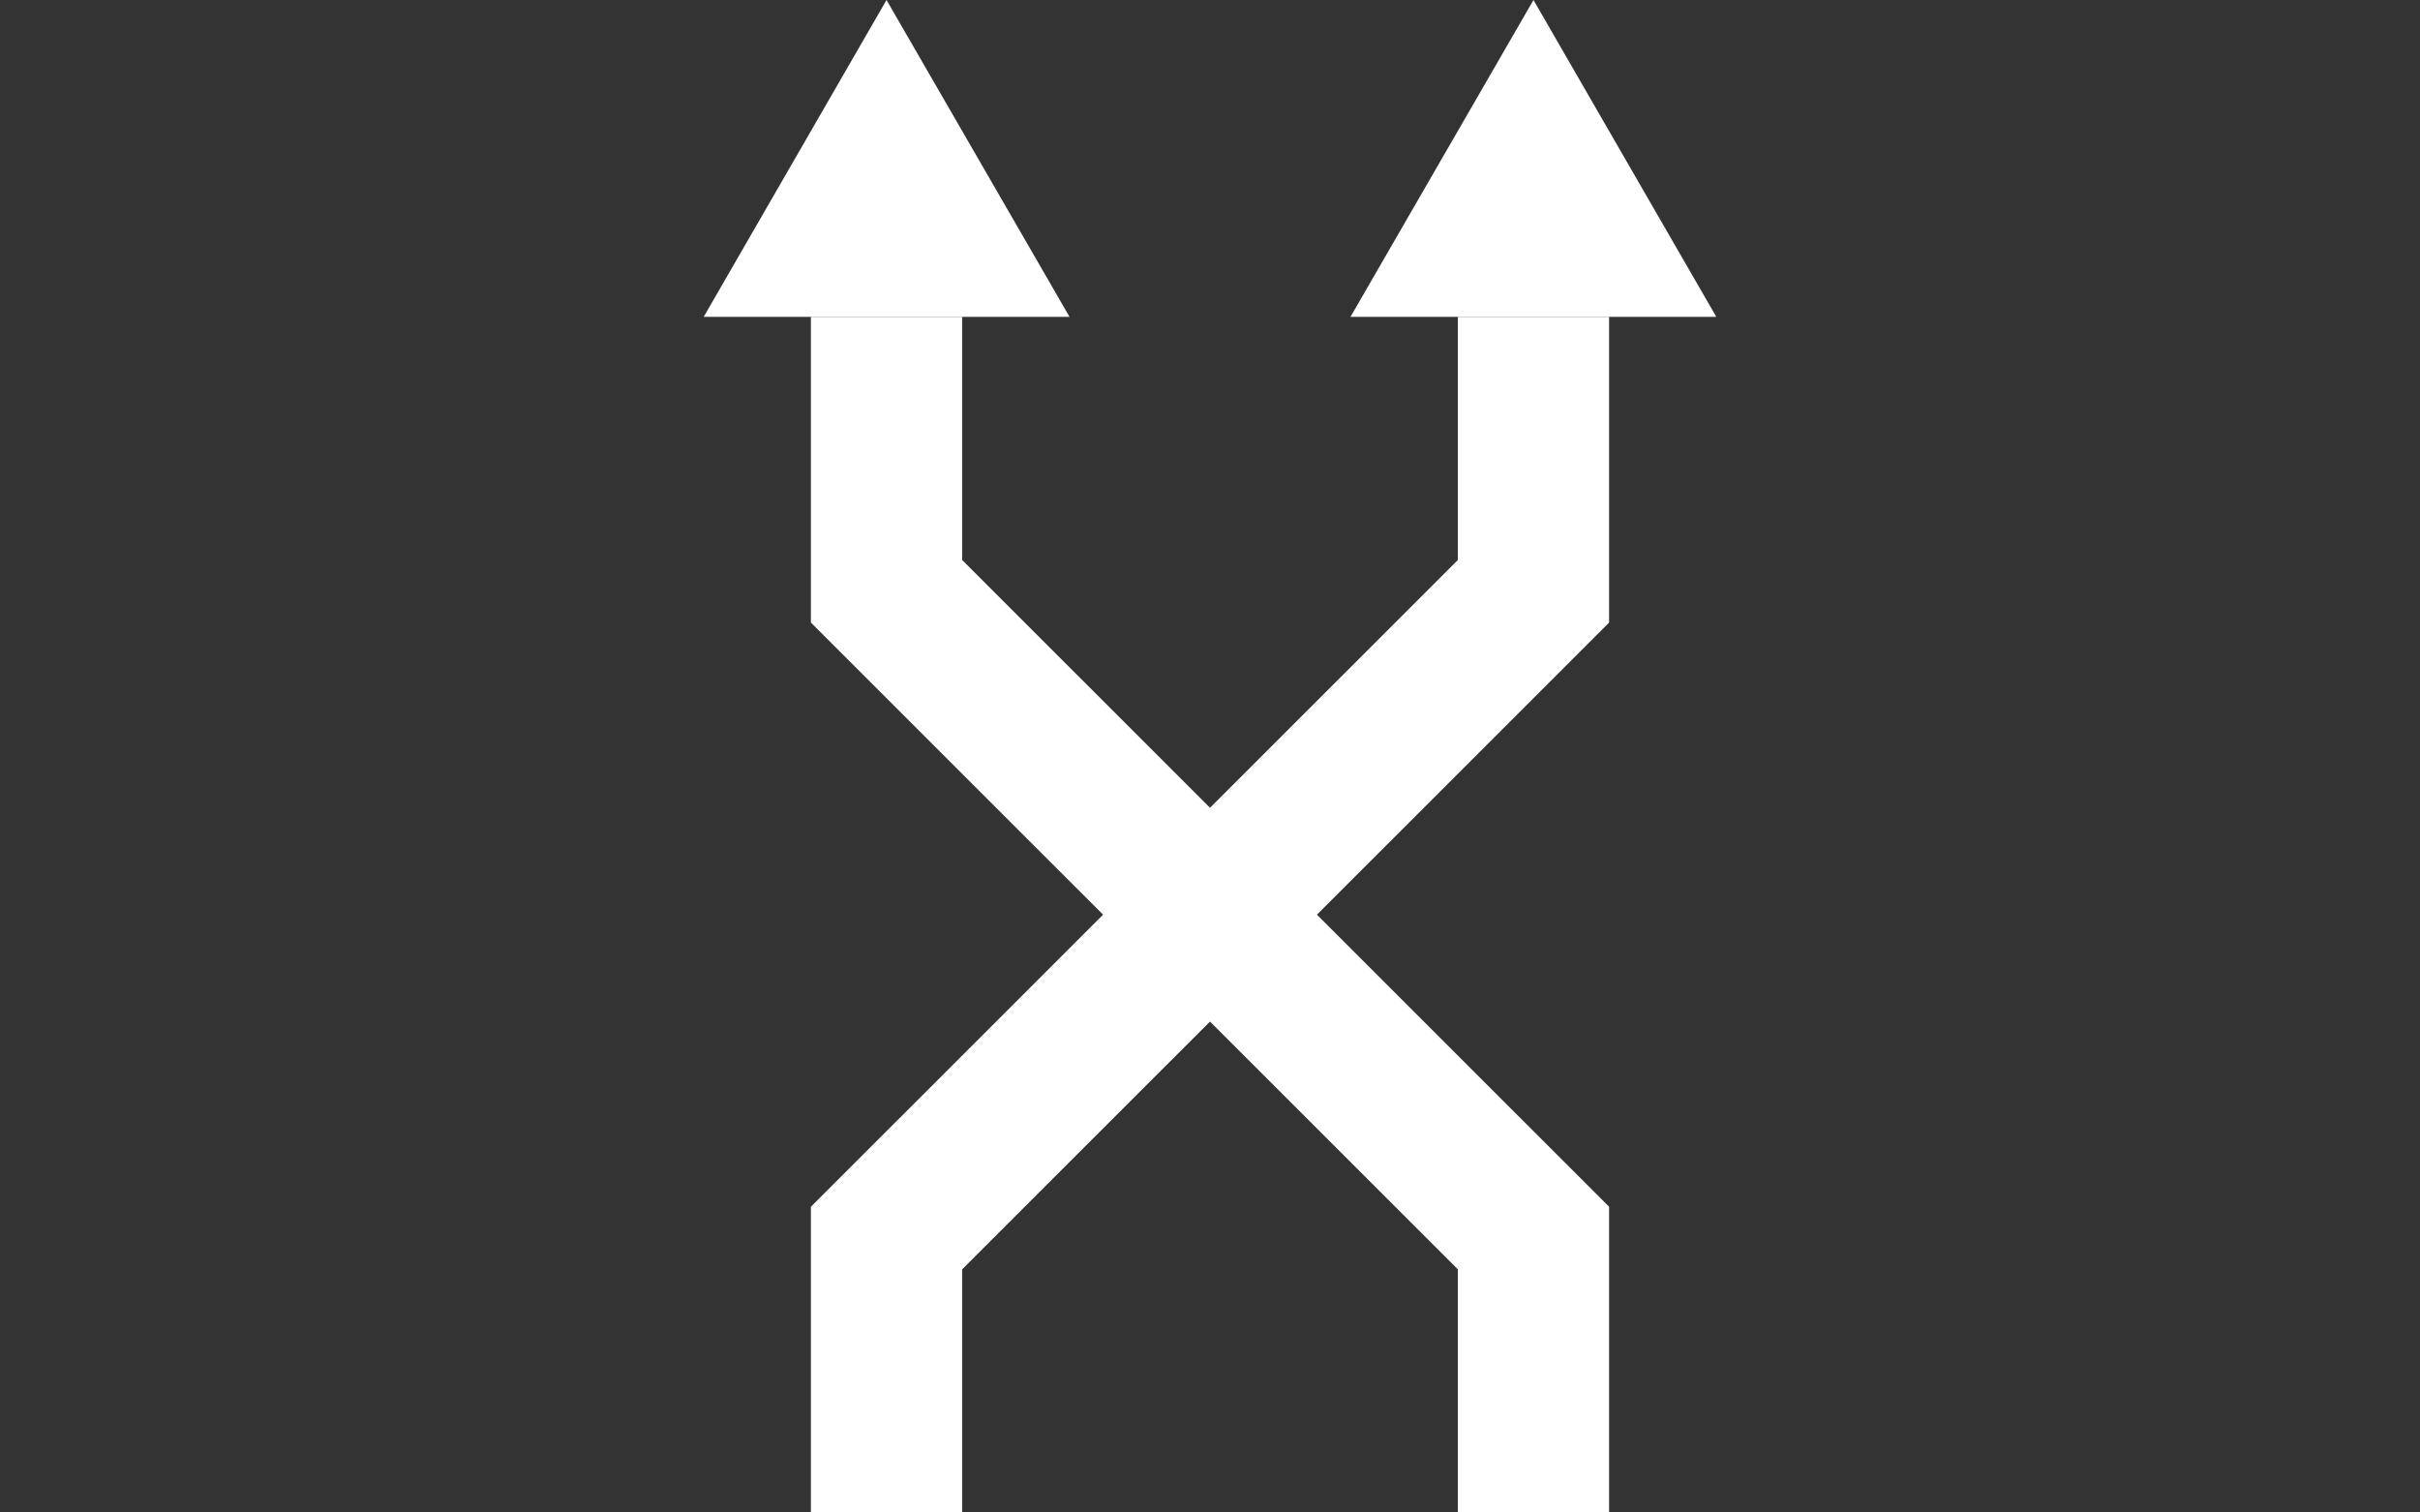
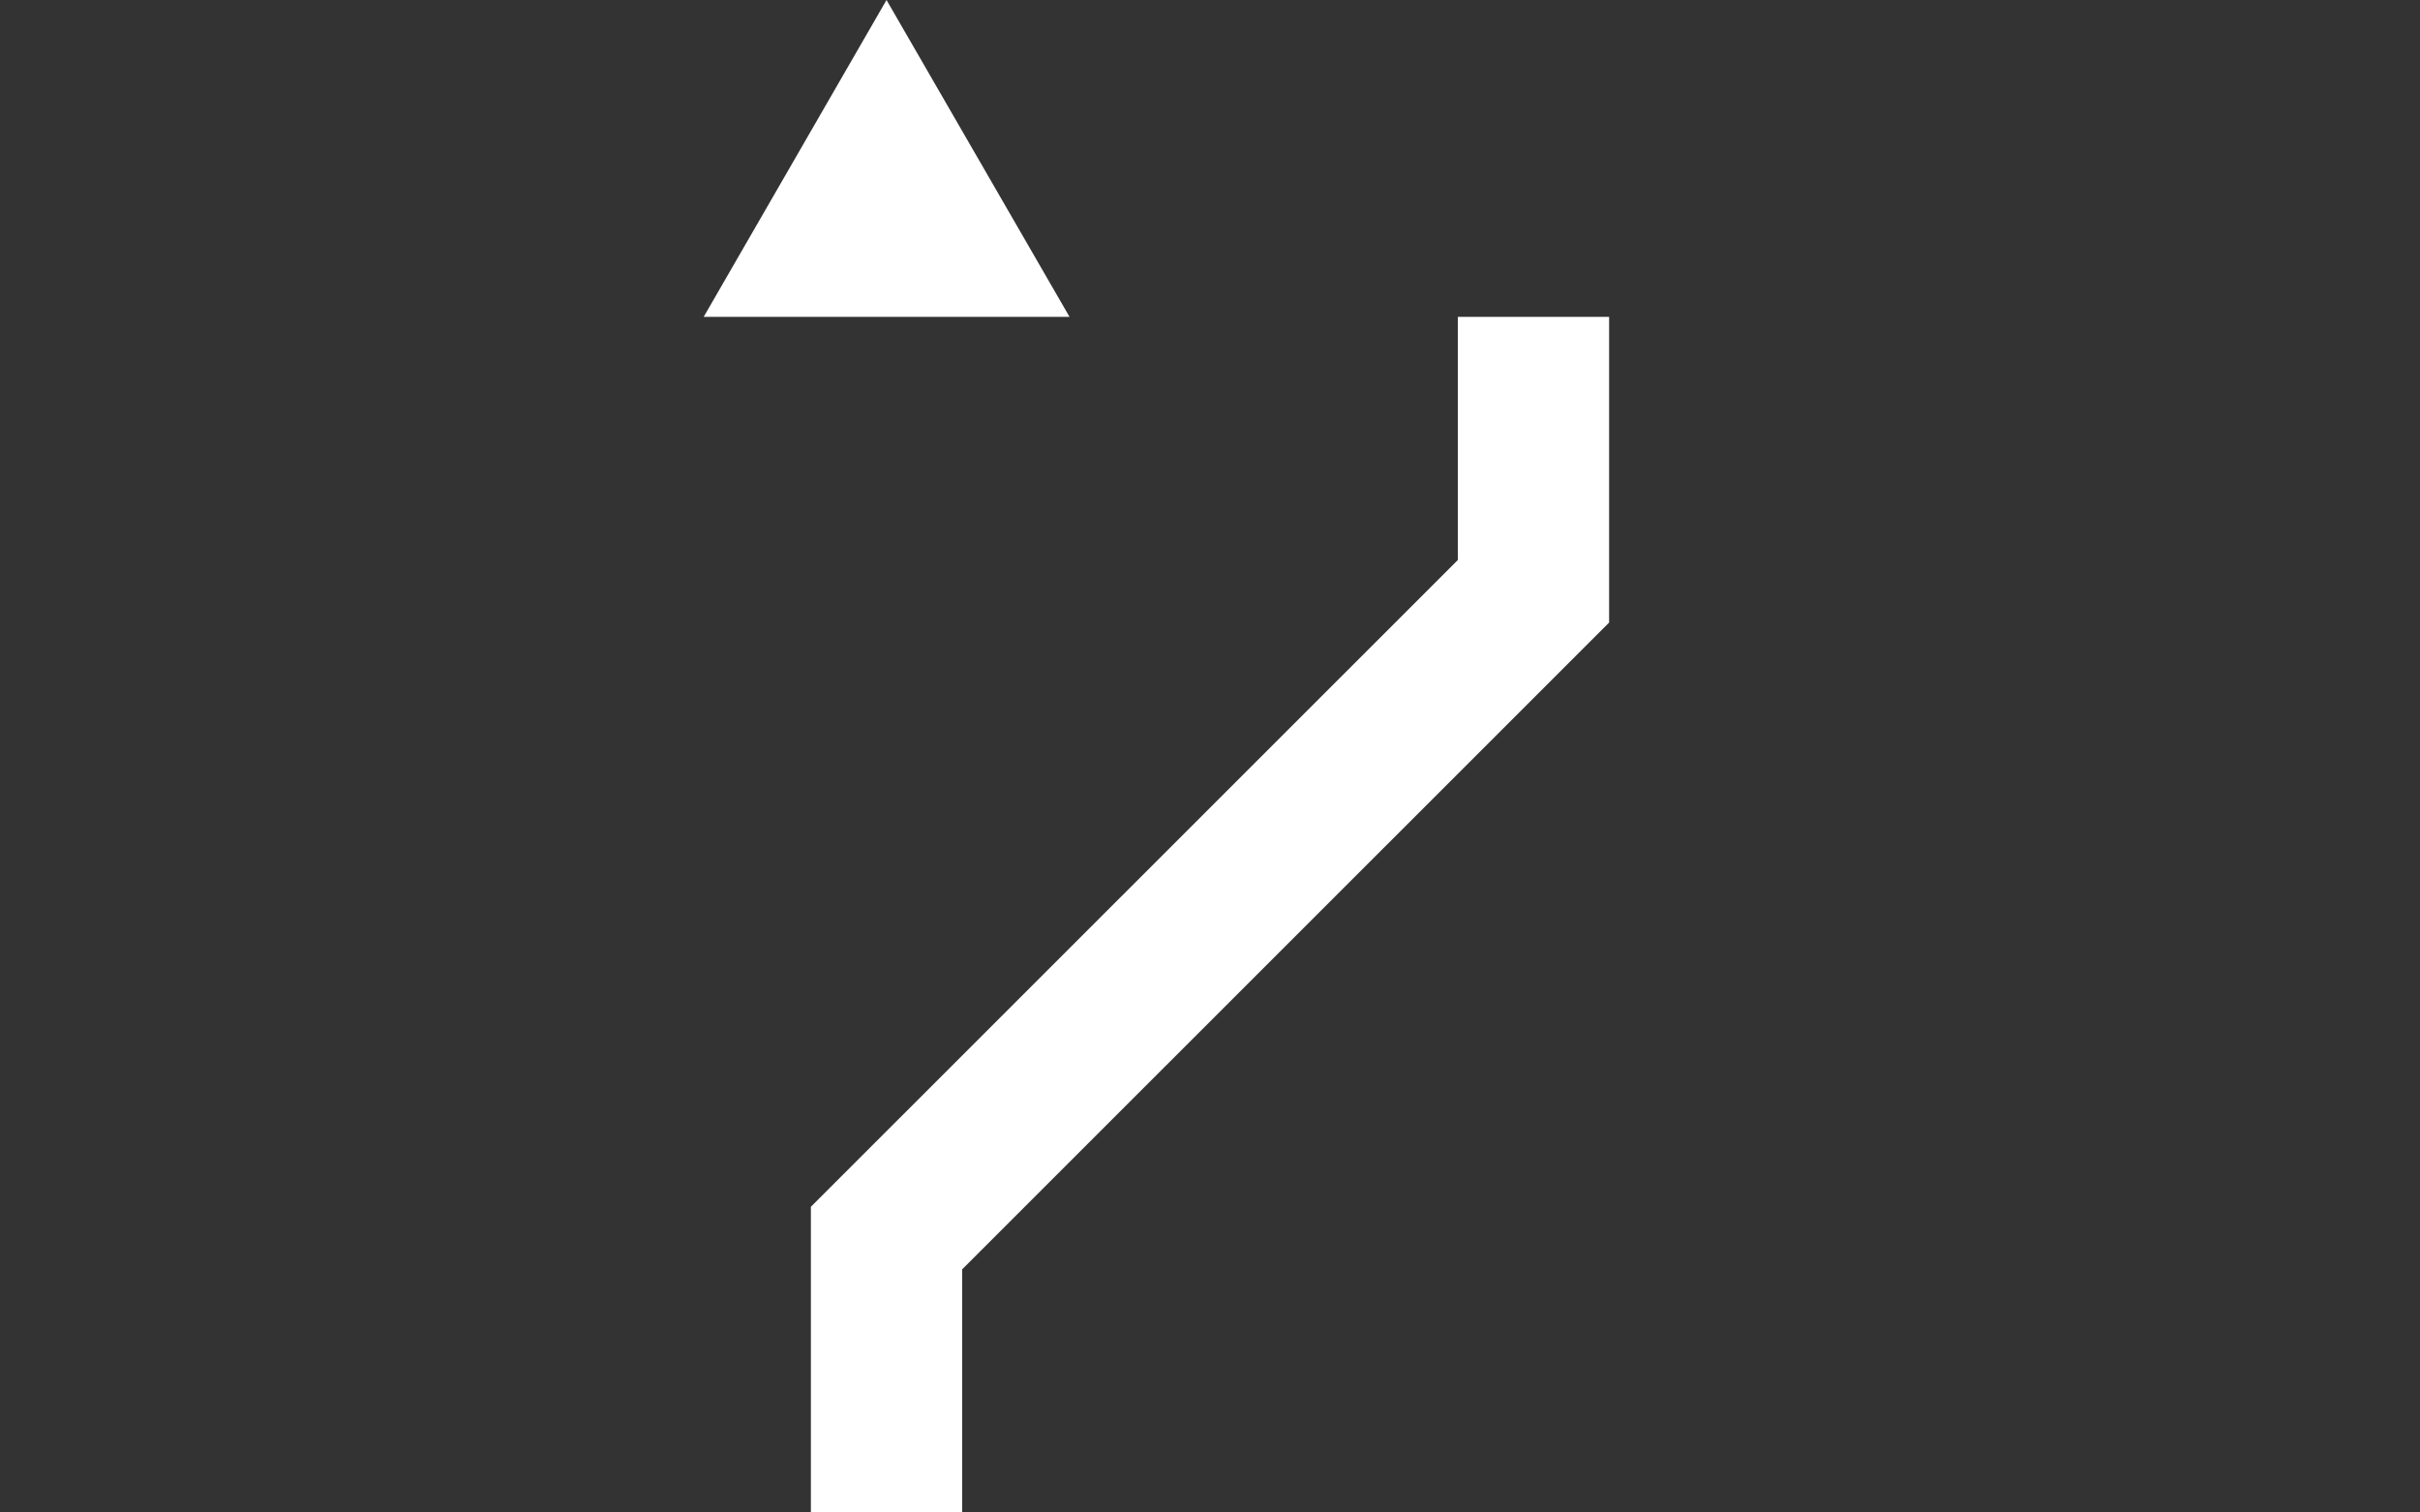
<svg xmlns="http://www.w3.org/2000/svg" version="1.1" id="Layer_1" x="0px" y="0px" viewBox="0 0 1280 800" enable-background="new 0 0 1280 800" xml:space="preserve">
  <rect x="0" y="0" width="1280" height="800" fill="#333333" stroke="none" />
  <g>
-     <polygon fill="#FFFFFF" points="851.1,800 771.1,800 771.1,671.4 428.9,329.3 428.9,167.6 508.9,167.6 508.9,296.2 851.1,638.3     " />
    <polygon fill="#FFFFFF" points="508.9,800 428.9,800 428.9,638.3 771.1,296.2 771.1,167.6 851.1,167.6 851.1,329.3 508.9,671.4     " />
    <polygon fill="#FFFFFF" points="372.2,167.6 468.9,0 565.7,167.6  " />
-     <polygon fill="#FFFFFF" points="714.3,167.6 811.1,0 907.8,167.6  " />
  </g>
</svg>